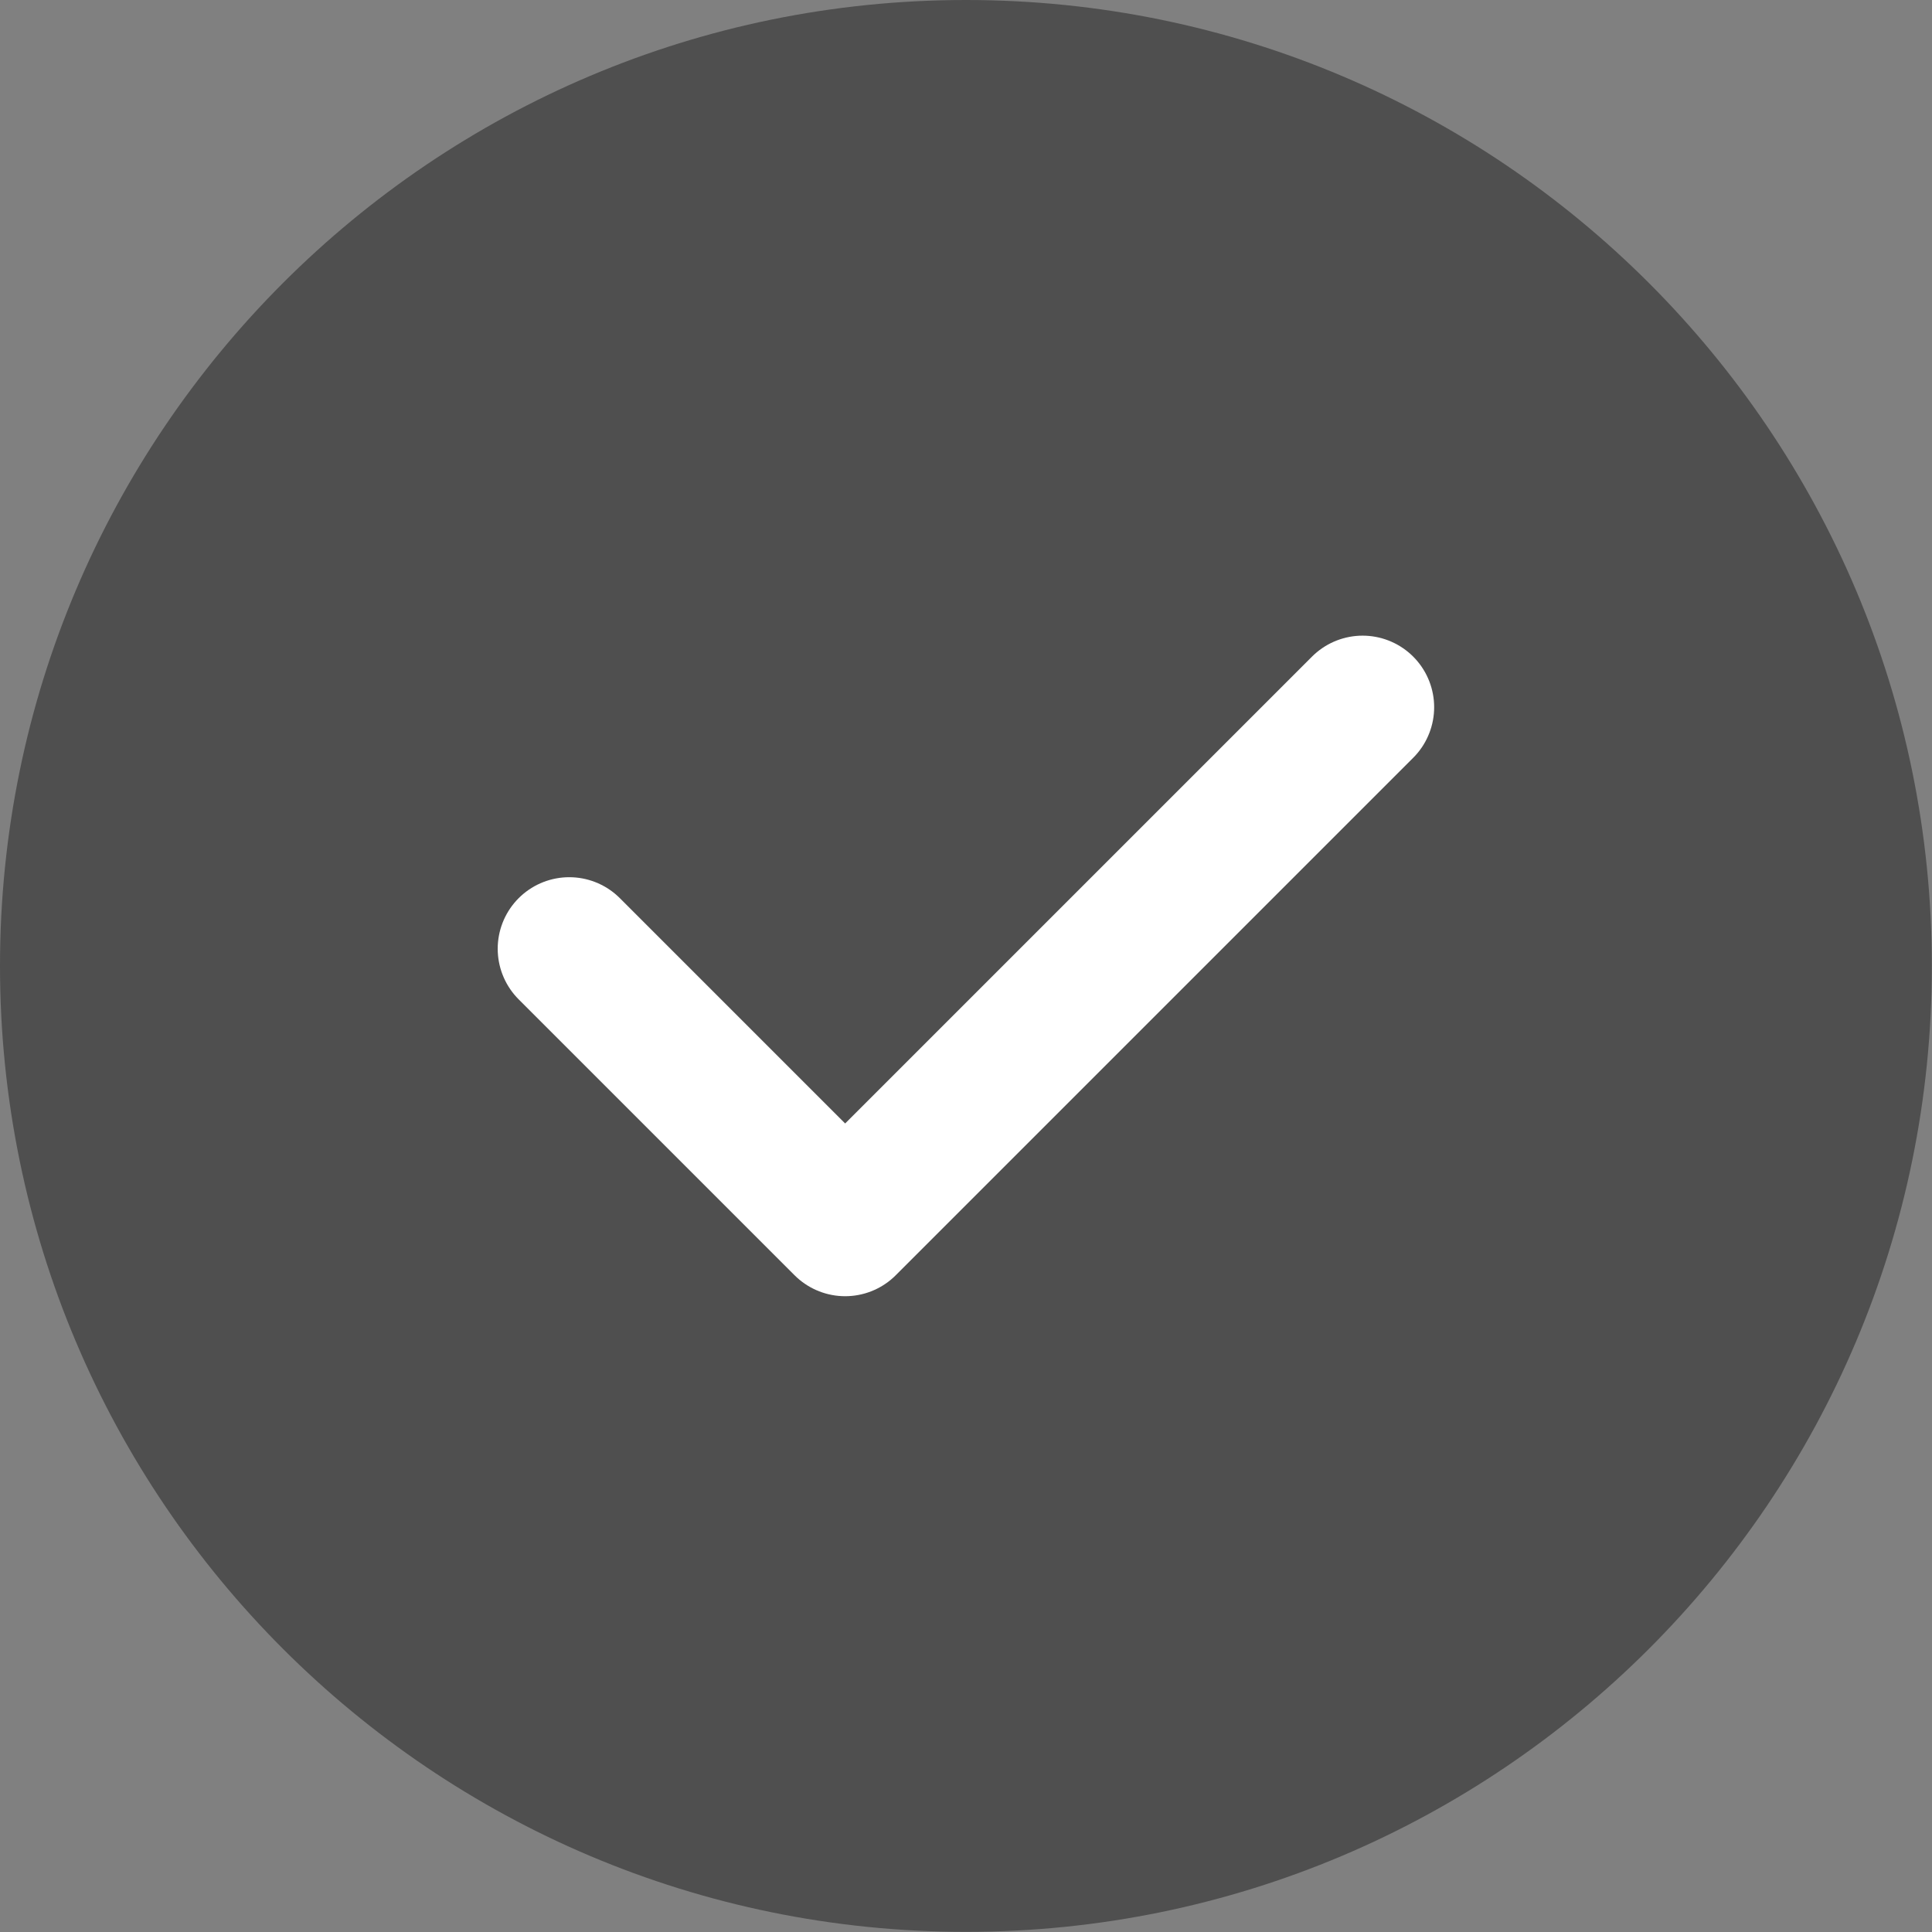
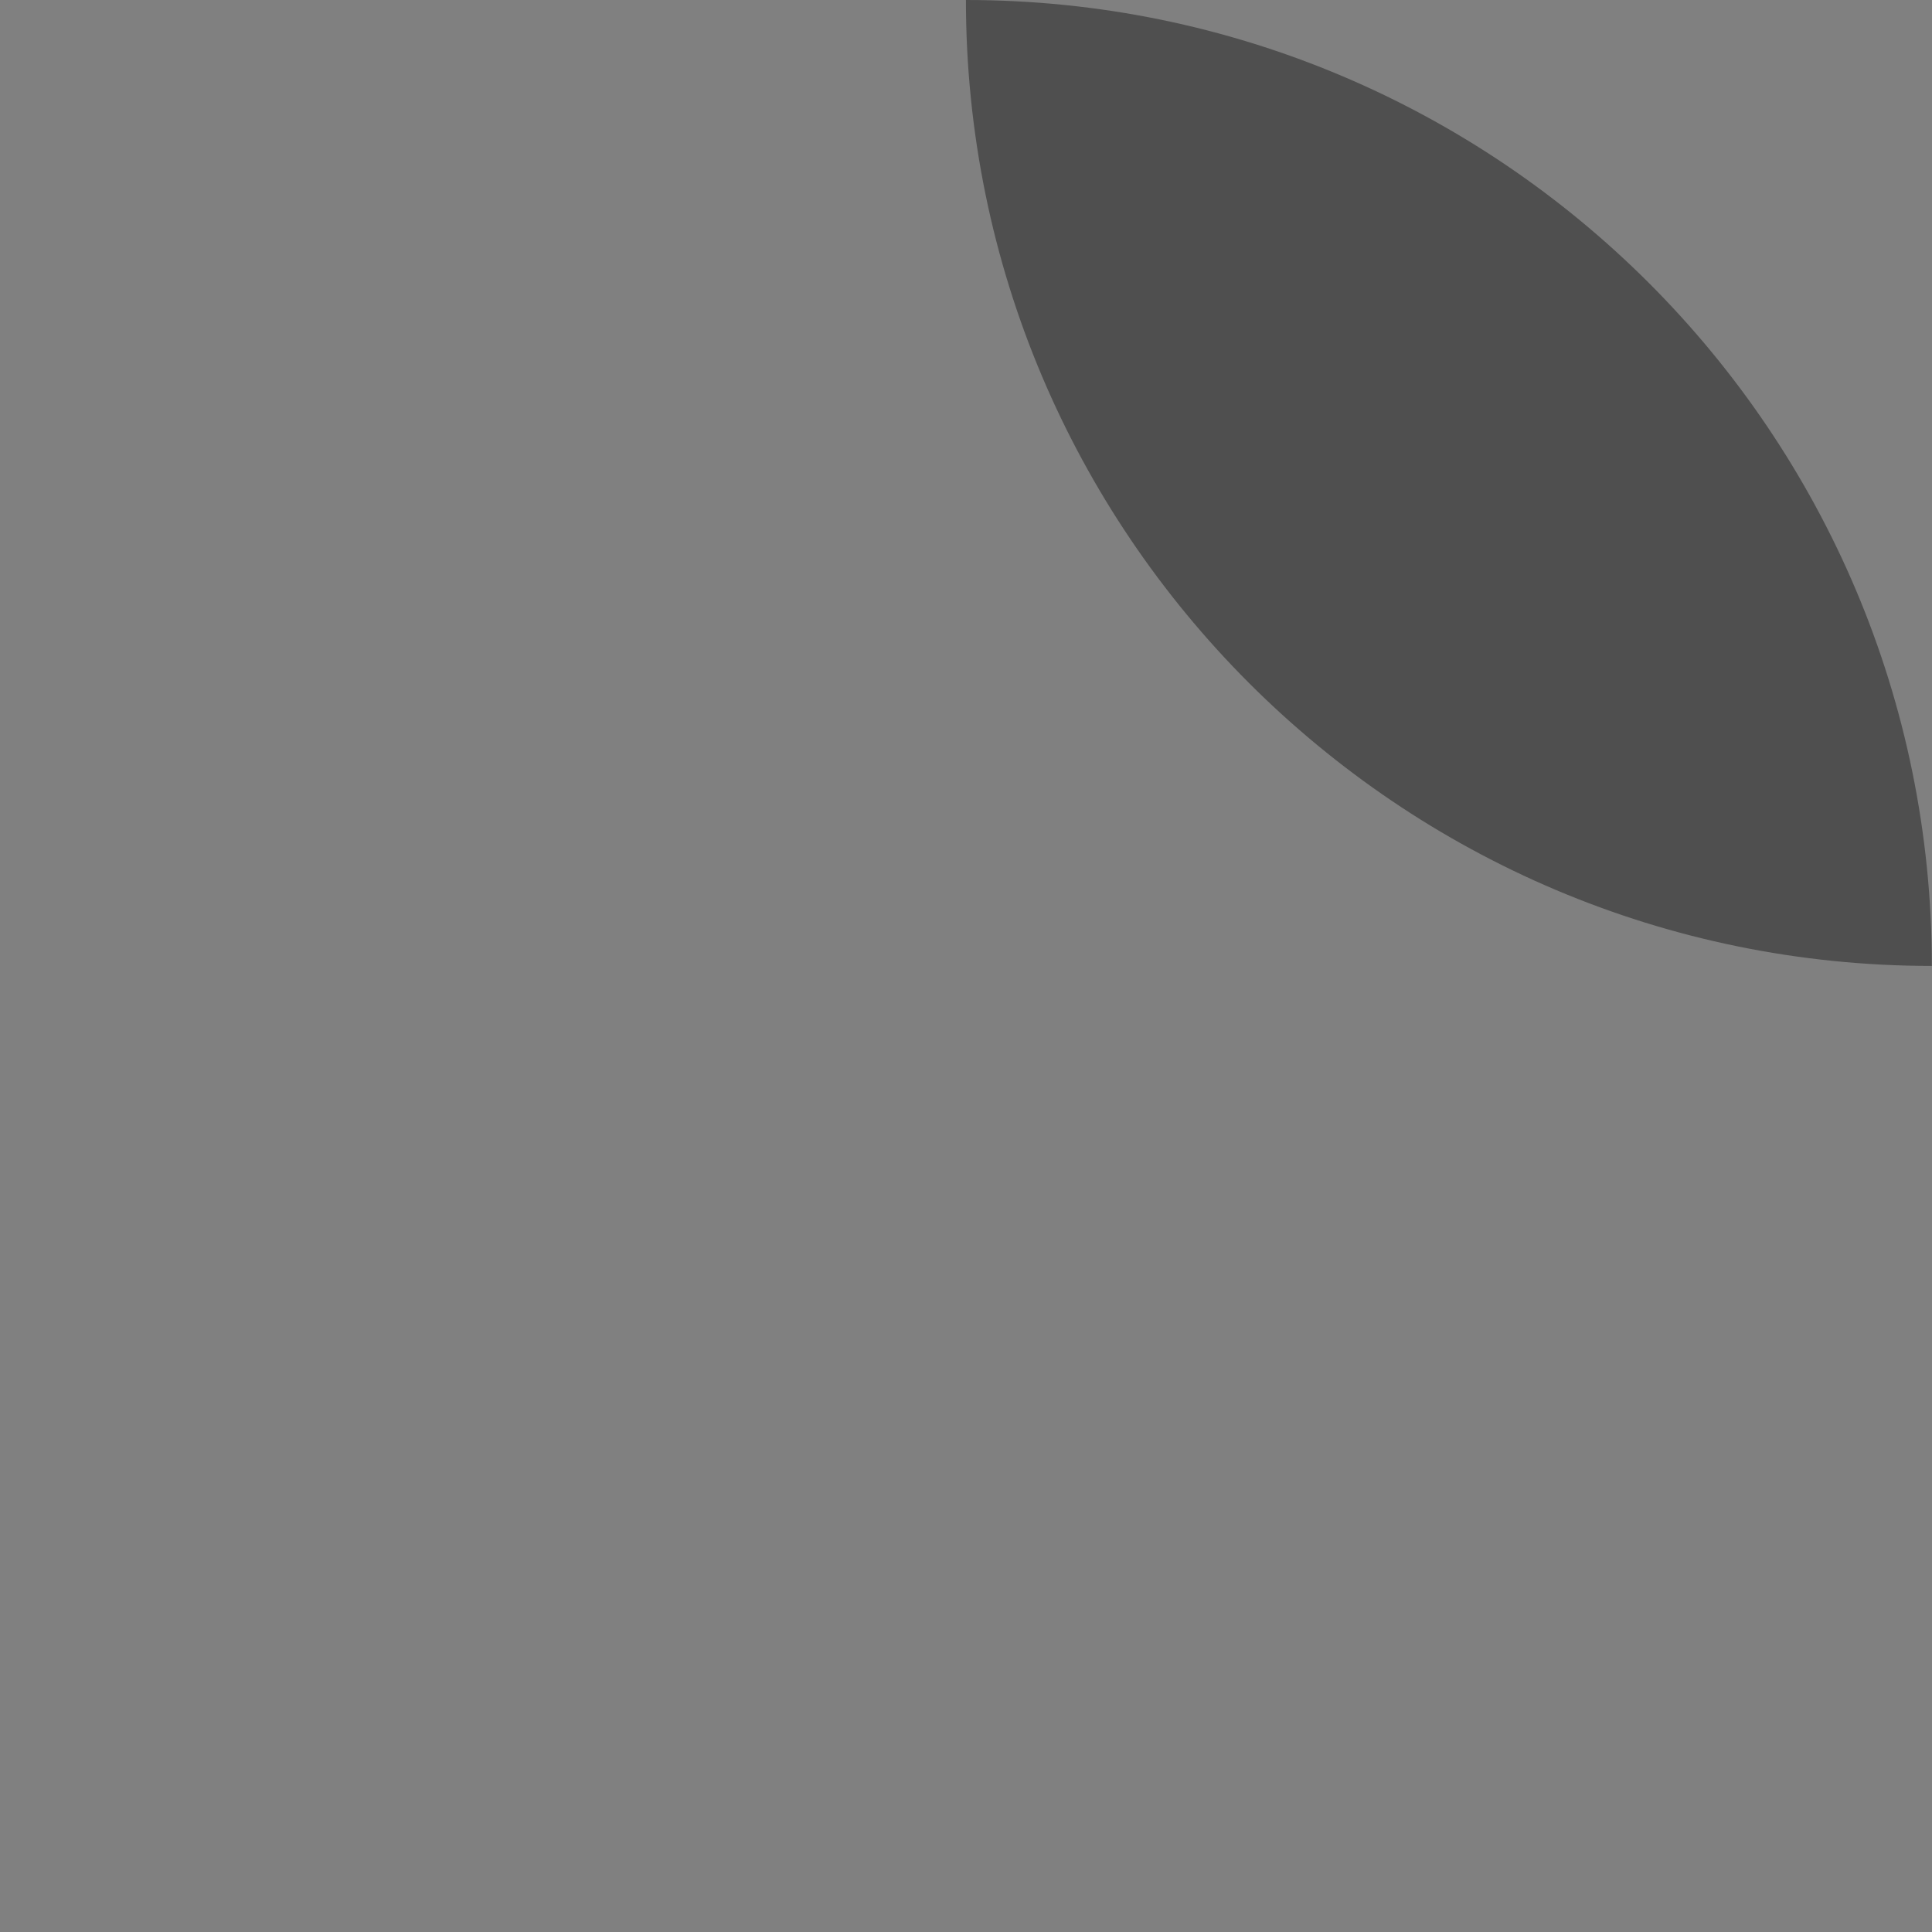
<svg xmlns="http://www.w3.org/2000/svg" id="Layer_1" viewBox="0 0 135.01 135.01">
  <rect x="0" y="0" width="135.01" height="135.01" fill="#808080" stroke="none" />
  <defs>
    <style>
      .cls-1, .cls-2 {
        fill: none;
      }

      .cls-3 {
        fill: #4f4f4f;
      }

      .cls-2 {
        stroke: #fff;
        stroke-linecap: round;
        stroke-linejoin: round;
        stroke-width: 10px;
      }

      .cls-4 {
        clip-path: url(#clippath);
      }
    </style>
    <clipPath id="clippath">
      <rect class="cls-1" width="135" height="135" />
    </clipPath>
  </defs>
  <g class="cls-4">
    <g>
-       <path class="cls-3" d="M67.5,0c37.27,0,67.5,30.23,67.5,67.5s-30.23,67.5-67.5,67.5c-37.27,0-67.5-30.24-67.5-67.5S30.23,0,67.5,0Z" />
-       <path class="cls-2" d="M39.78,66.3l19.28,19.28,36.16-36.16" />
+       <path class="cls-3" d="M67.5,0c37.27,0,67.5,30.23,67.5,67.5c-37.27,0-67.5-30.24-67.5-67.5S30.23,0,67.5,0Z" />
    </g>
  </g>
</svg>